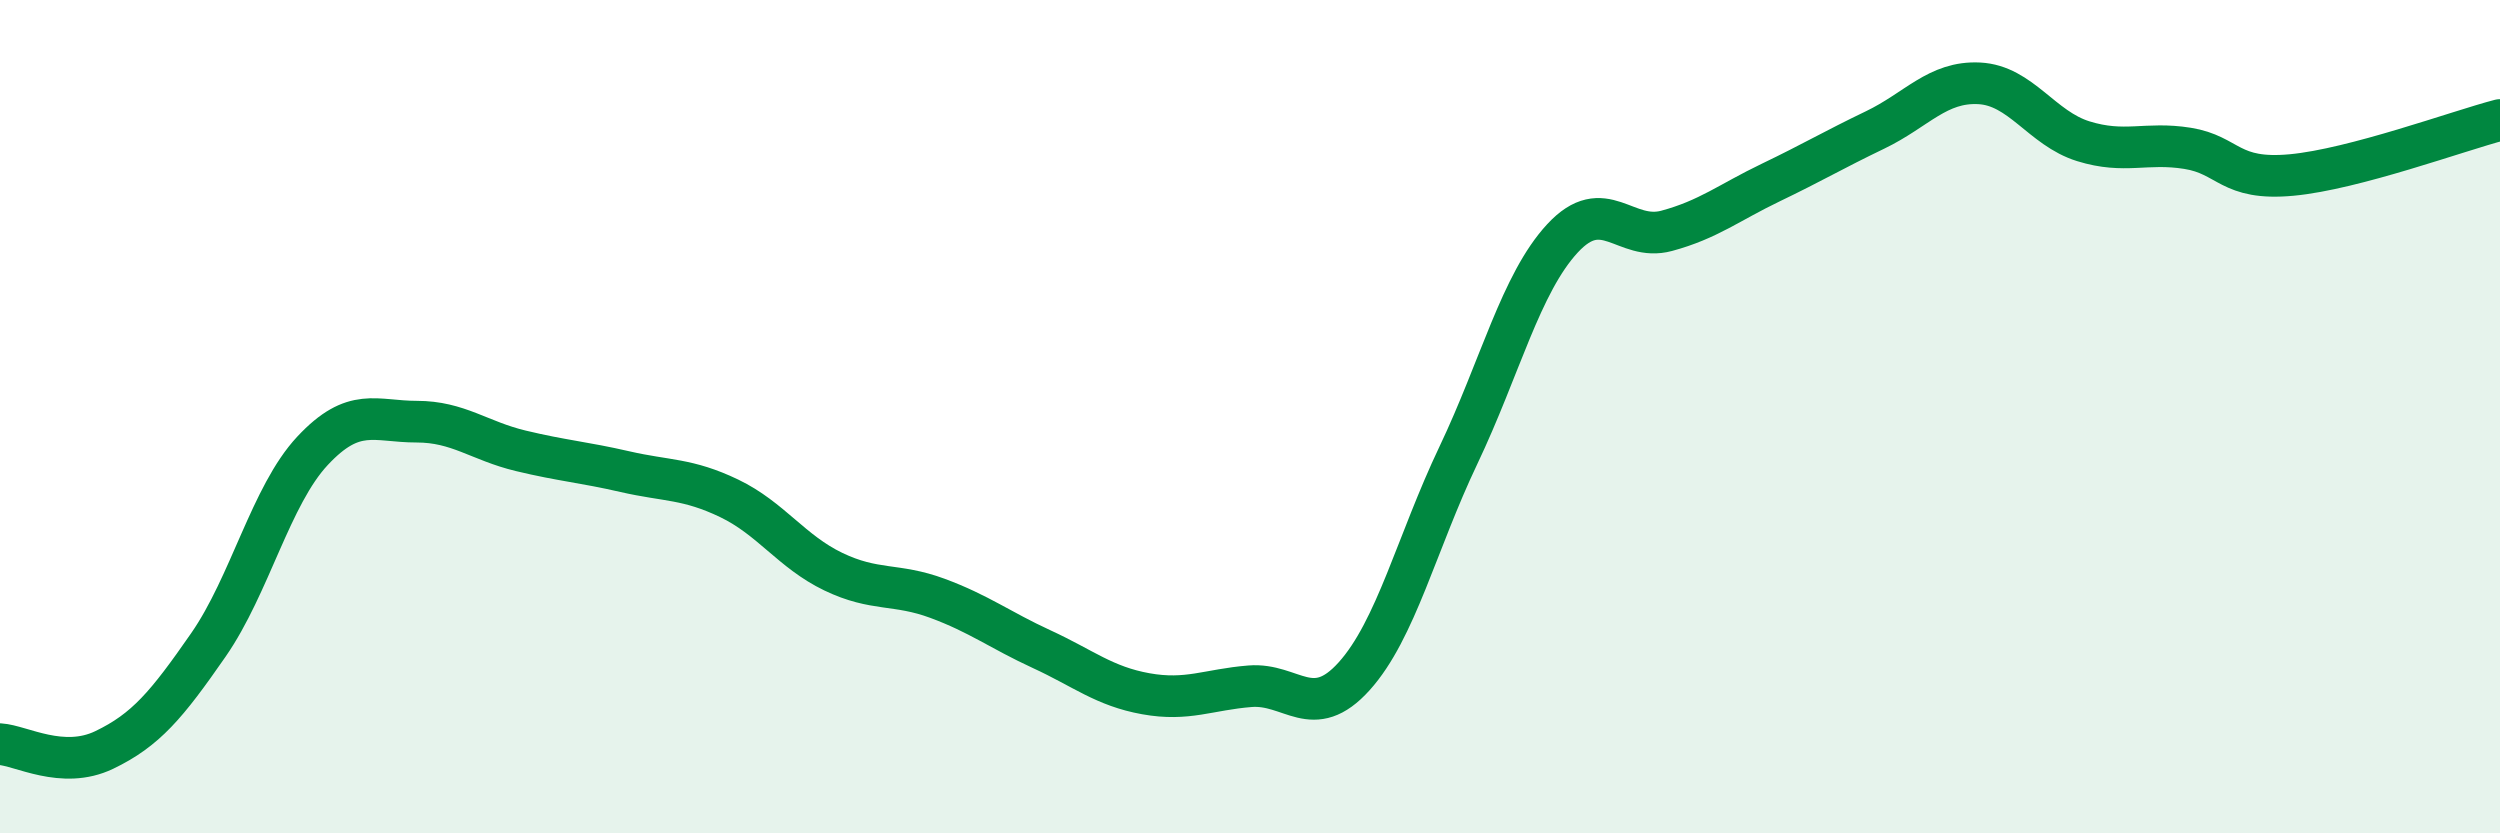
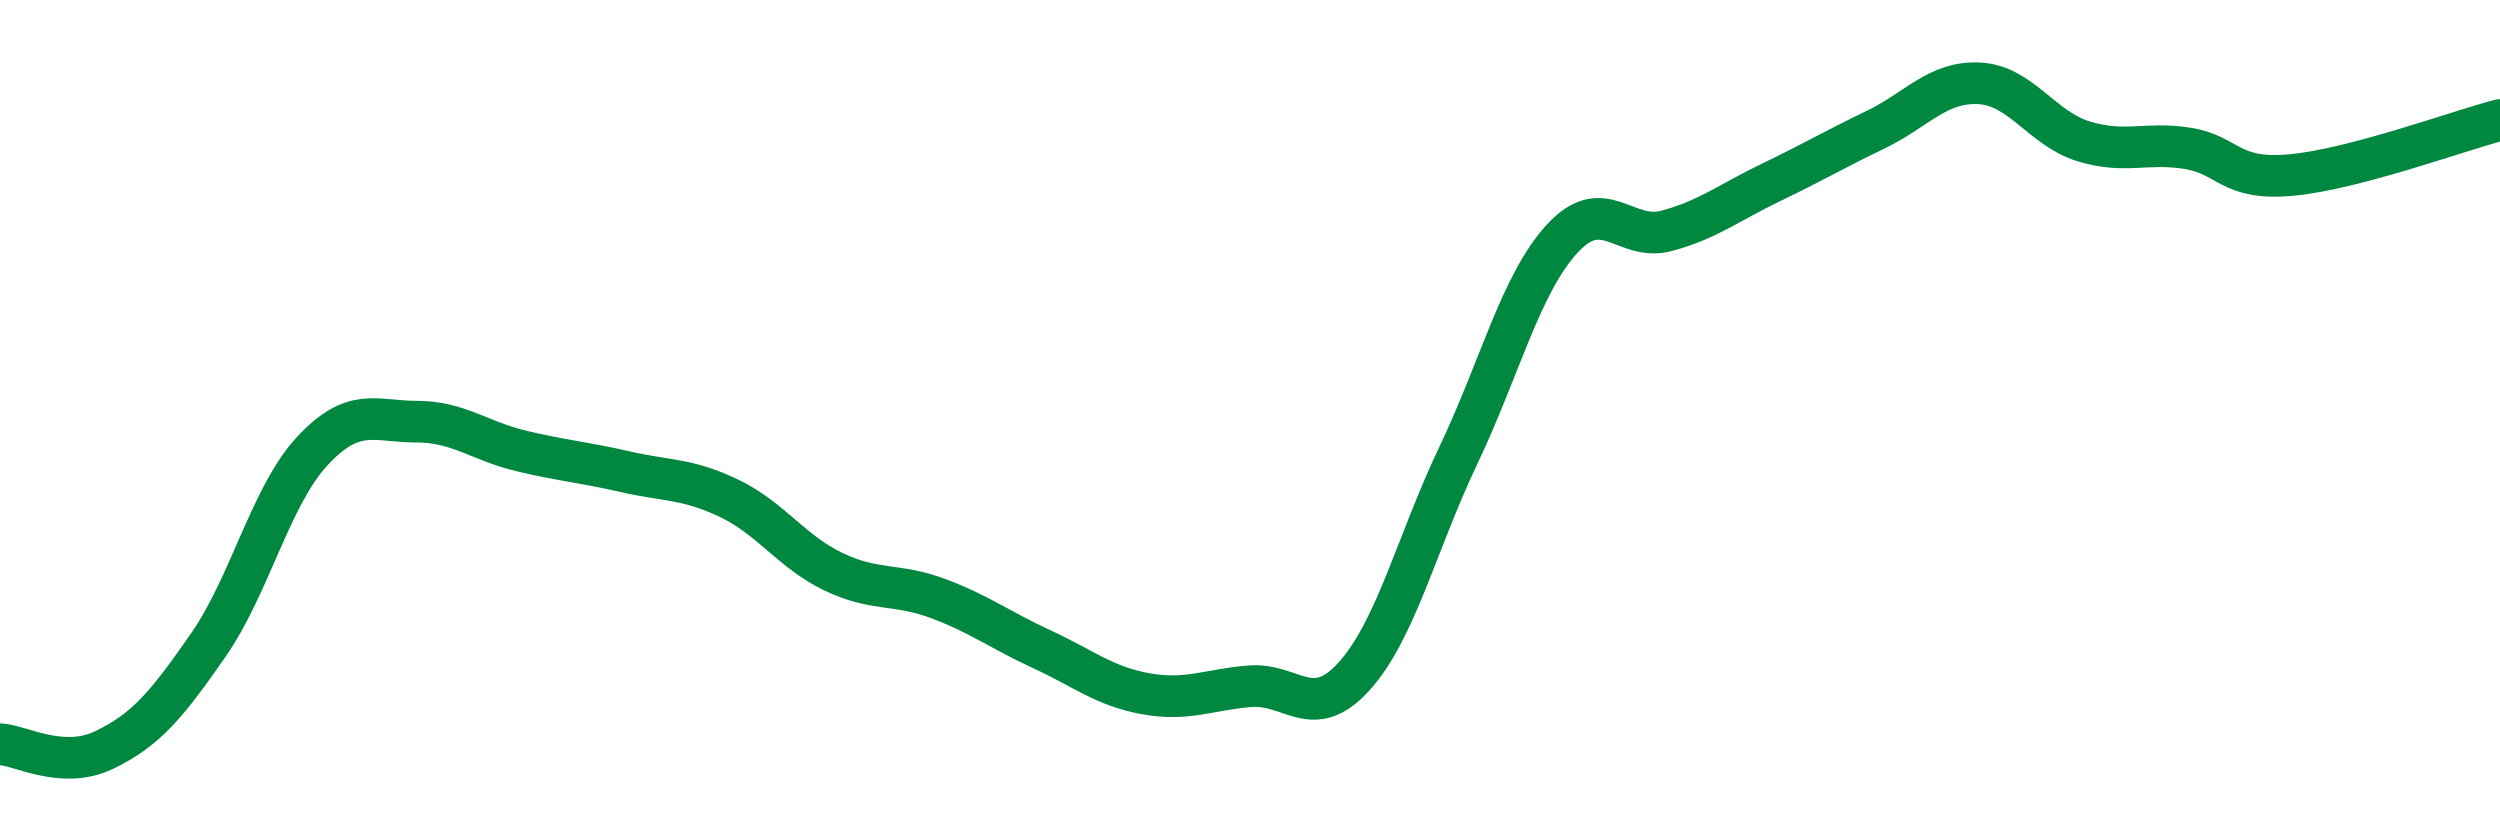
<svg xmlns="http://www.w3.org/2000/svg" width="60" height="20" viewBox="0 0 60 20">
-   <path d="M 0,17.86 C 0.5,17.89 1.5,18.48 2.5,18 C 3.5,17.52 4,16.92 5,15.48 C 6,14.04 6.5,11.89 7.5,10.82 C 8.5,9.75 9,10.12 10,10.12 C 11,10.12 11.5,10.58 12.5,10.82 C 13.5,11.06 14,11.09 15,11.32 C 16,11.55 16.5,11.48 17.5,11.96 C 18.5,12.44 19,13.24 20,13.72 C 21,14.2 21.5,13.99 22.5,14.36 C 23.5,14.73 24,15.12 25,15.58 C 26,16.04 26.5,16.47 27.5,16.65 C 28.5,16.83 29,16.55 30,16.47 C 31,16.39 31.5,17.34 32.5,16.23 C 33.5,15.12 34,13.03 35,10.93 C 36,8.83 36.5,6.8 37.5,5.72 C 38.5,4.64 39,5.81 40,5.54 C 41,5.27 41.5,4.86 42.5,4.38 C 43.5,3.9 44,3.6 45,3.12 C 46,2.64 46.5,1.95 47.5,2 C 48.5,2.05 49,3.08 50,3.39 C 51,3.7 51.5,3.4 52.5,3.56 C 53.5,3.72 53.5,4.34 55,4.2 C 56.5,4.06 59,3.14 60,2.88L60 20L0 20Z" fill="#008740" opacity="0.1" stroke-linecap="round" stroke-linejoin="round" />
  <path d="M 0,17.86 C 0.5,17.89 1.5,18.48 2.5,18 C 3.5,17.52 4,16.92 5,15.48 C 6,14.04 6.5,11.89 7.5,10.82 C 8.5,9.75 9,10.12 10,10.12 C 11,10.12 11.5,10.58 12.5,10.82 C 13.5,11.06 14,11.09 15,11.32 C 16,11.55 16.5,11.48 17.5,11.96 C 18.5,12.44 19,13.24 20,13.72 C 21,14.2 21.5,13.99 22.5,14.36 C 23.5,14.73 24,15.12 25,15.58 C 26,16.04 26.5,16.47 27.5,16.65 C 28.5,16.83 29,16.55 30,16.47 C 31,16.39 31.5,17.34 32.5,16.23 C 33.5,15.12 34,13.03 35,10.93 C 36,8.83 36.5,6.8 37.5,5.72 C 38.5,4.64 39,5.81 40,5.54 C 41,5.27 41.5,4.86 42.5,4.38 C 43.5,3.9 44,3.6 45,3.12 C 46,2.64 46.5,1.95 47.5,2 C 48.5,2.05 49,3.08 50,3.39 C 51,3.7 51.5,3.4 52.5,3.56 C 53.5,3.72 53.5,4.34 55,4.2 C 56.5,4.06 59,3.14 60,2.88" stroke="#008740" stroke-width="1" fill="none" stroke-linecap="round" stroke-linejoin="round" />
</svg>